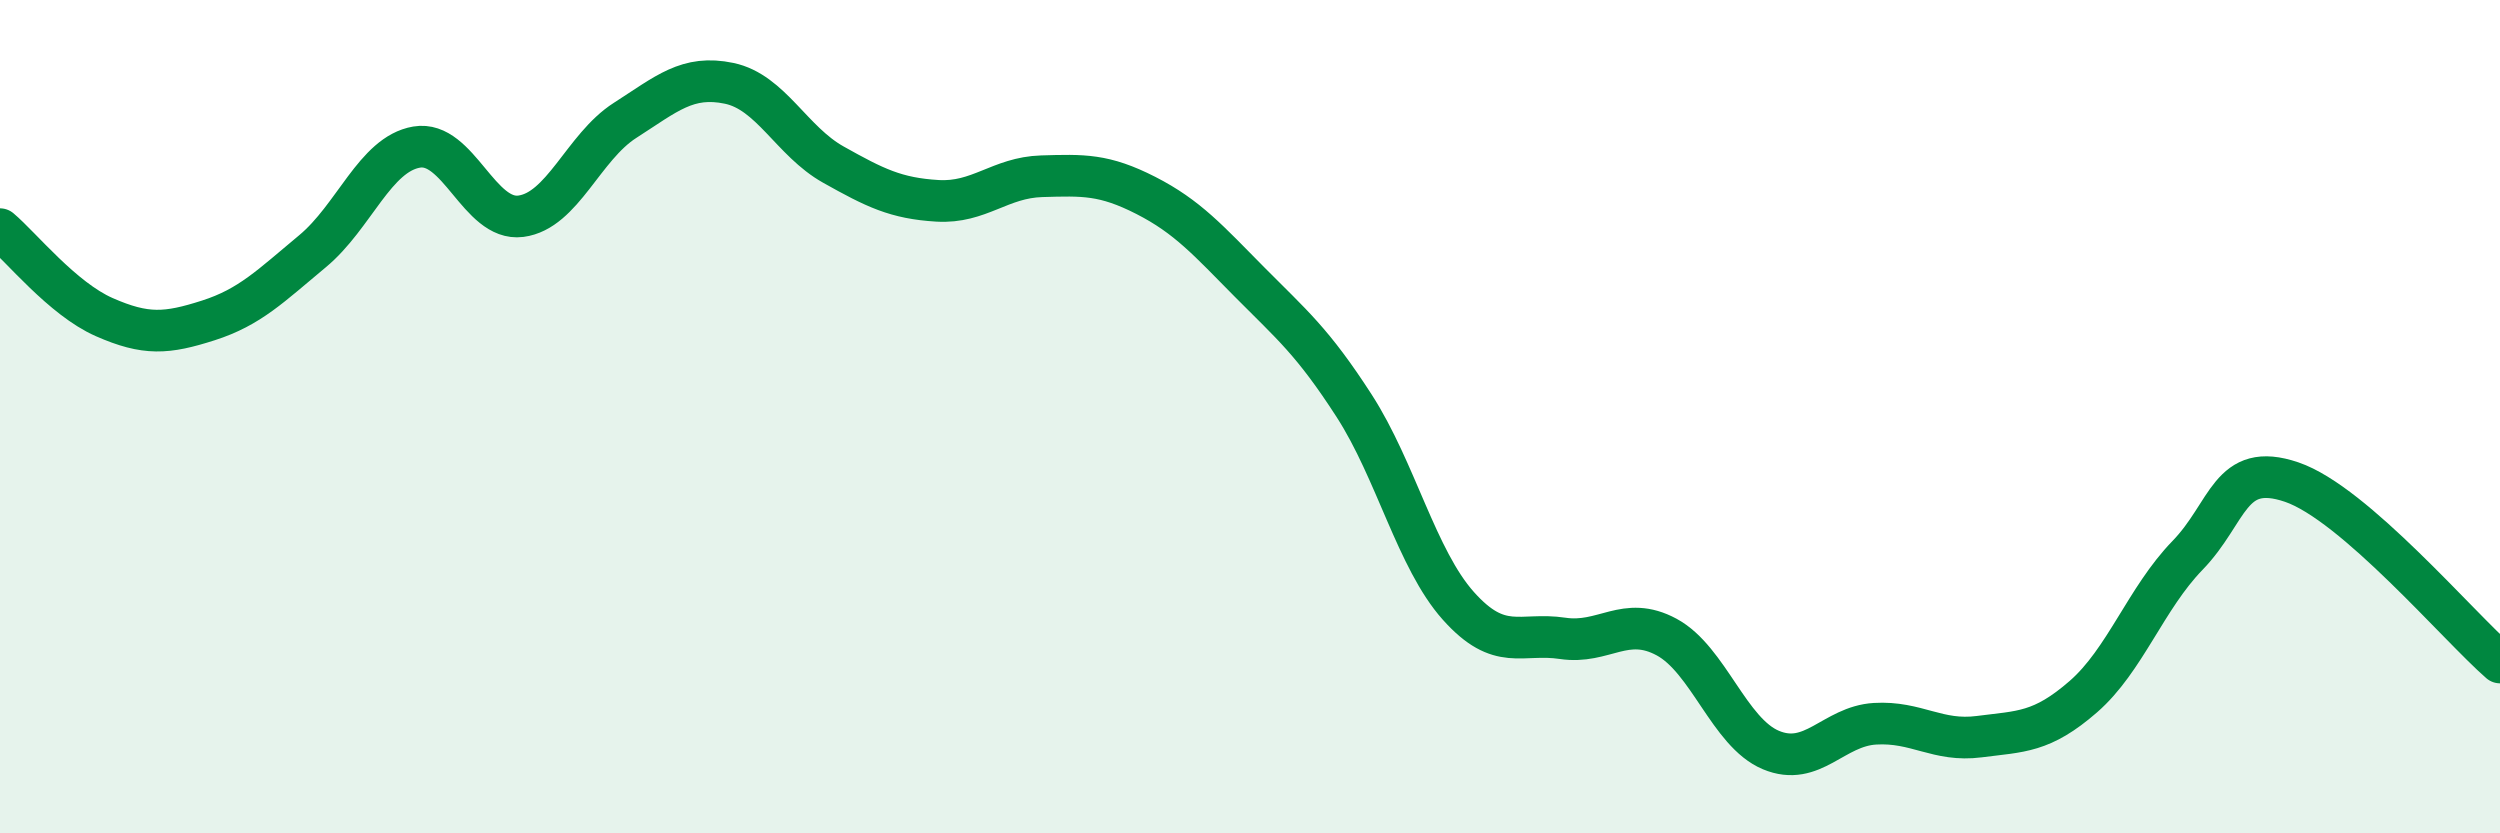
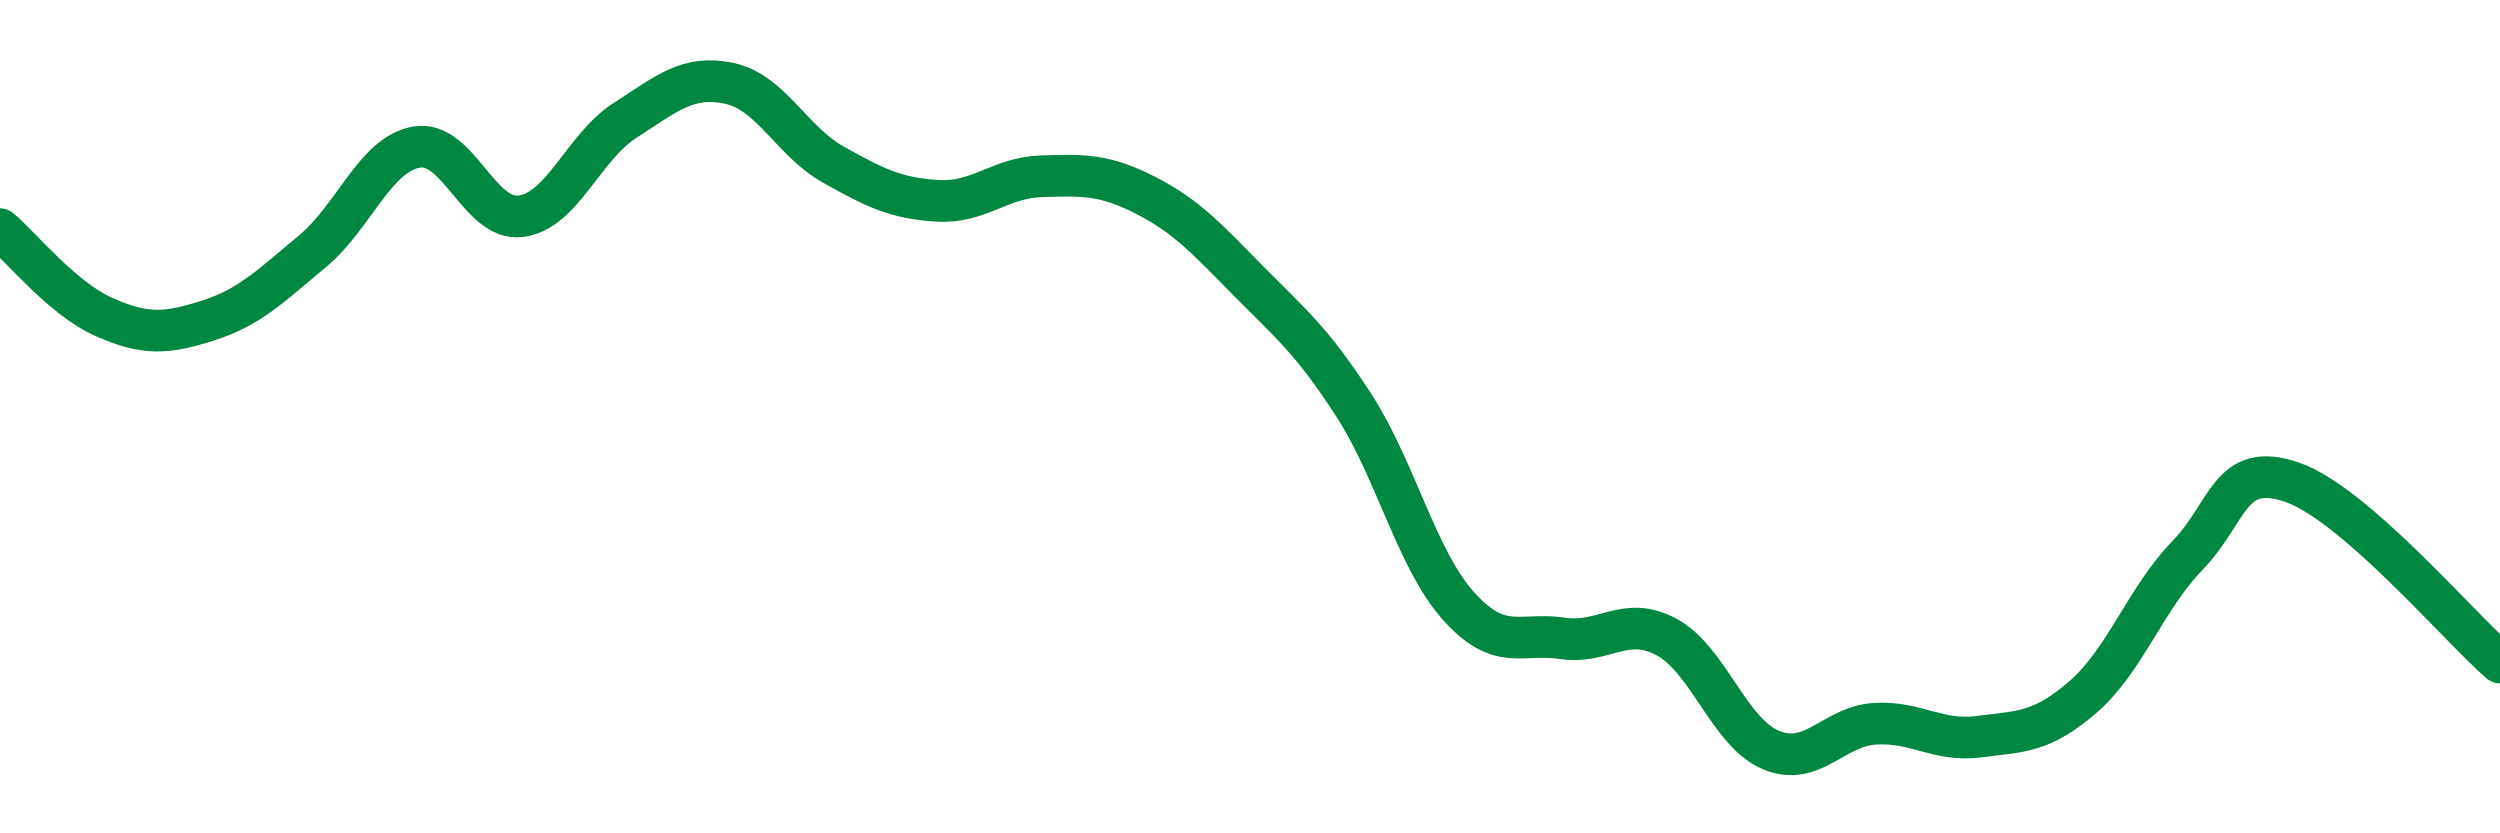
<svg xmlns="http://www.w3.org/2000/svg" width="60" height="20" viewBox="0 0 60 20">
-   <path d="M 0,5.5 C 0.5,5.92 1.5,7.17 2.5,7.61 C 3.5,8.05 4,8.01 5,7.69 C 6,7.37 6.5,6.86 7.5,6.03 C 8.5,5.2 9,3.7 10,3.53 C 11,3.36 11.5,5.32 12.5,5.19 C 13.5,5.06 14,3.53 15,2.89 C 16,2.25 16.5,1.79 17.5,2 C 18.5,2.21 19,3.39 20,3.95 C 21,4.51 21.5,4.76 22.5,4.82 C 23.5,4.88 24,4.26 25,4.23 C 26,4.2 26.5,4.18 27.5,4.69 C 28.5,5.2 29,5.77 30,6.78 C 31,7.79 31.5,8.19 32.5,9.74 C 33.5,11.29 34,13.42 35,14.54 C 36,15.66 36.5,15.17 37.5,15.32 C 38.5,15.47 39,14.75 40,15.29 C 41,15.83 41.5,17.58 42.5,18 C 43.5,18.42 44,17.43 45,17.37 C 46,17.31 46.5,17.81 47.5,17.68 C 48.5,17.55 49,17.59 50,16.72 C 51,15.85 51.5,14.36 52.5,13.33 C 53.5,12.3 53.5,11.06 55,11.57 C 56.5,12.08 59,15.03 60,15.9L60 20L0 20Z" fill="#008740" opacity="0.1" stroke-linecap="round" stroke-linejoin="round" />
  <path d="M 0,5.5 C 0.5,5.92 1.5,7.17 2.5,7.61 C 3.5,8.05 4,8.01 5,7.69 C 6,7.37 6.5,6.86 7.5,6.03 C 8.5,5.2 9,3.7 10,3.53 C 11,3.36 11.5,5.32 12.5,5.19 C 13.5,5.06 14,3.53 15,2.89 C 16,2.25 16.5,1.79 17.5,2 C 18.5,2.21 19,3.39 20,3.95 C 21,4.51 21.5,4.76 22.5,4.82 C 23.5,4.88 24,4.26 25,4.23 C 26,4.2 26.5,4.18 27.5,4.69 C 28.5,5.2 29,5.77 30,6.78 C 31,7.79 31.5,8.19 32.5,9.74 C 33.5,11.29 34,13.42 35,14.54 C 36,15.66 36.5,15.17 37.5,15.32 C 38.5,15.47 39,14.75 40,15.29 C 41,15.83 41.5,17.58 42.5,18 C 43.5,18.42 44,17.43 45,17.37 C 46,17.31 46.5,17.81 47.5,17.68 C 48.5,17.55 49,17.59 50,16.72 C 51,15.85 51.5,14.36 52.5,13.33 C 53.5,12.3 53.5,11.06 55,11.57 C 56.5,12.08 59,15.03 60,15.9" stroke="#008740" stroke-width="1" fill="none" stroke-linecap="round" stroke-linejoin="round" />
</svg>